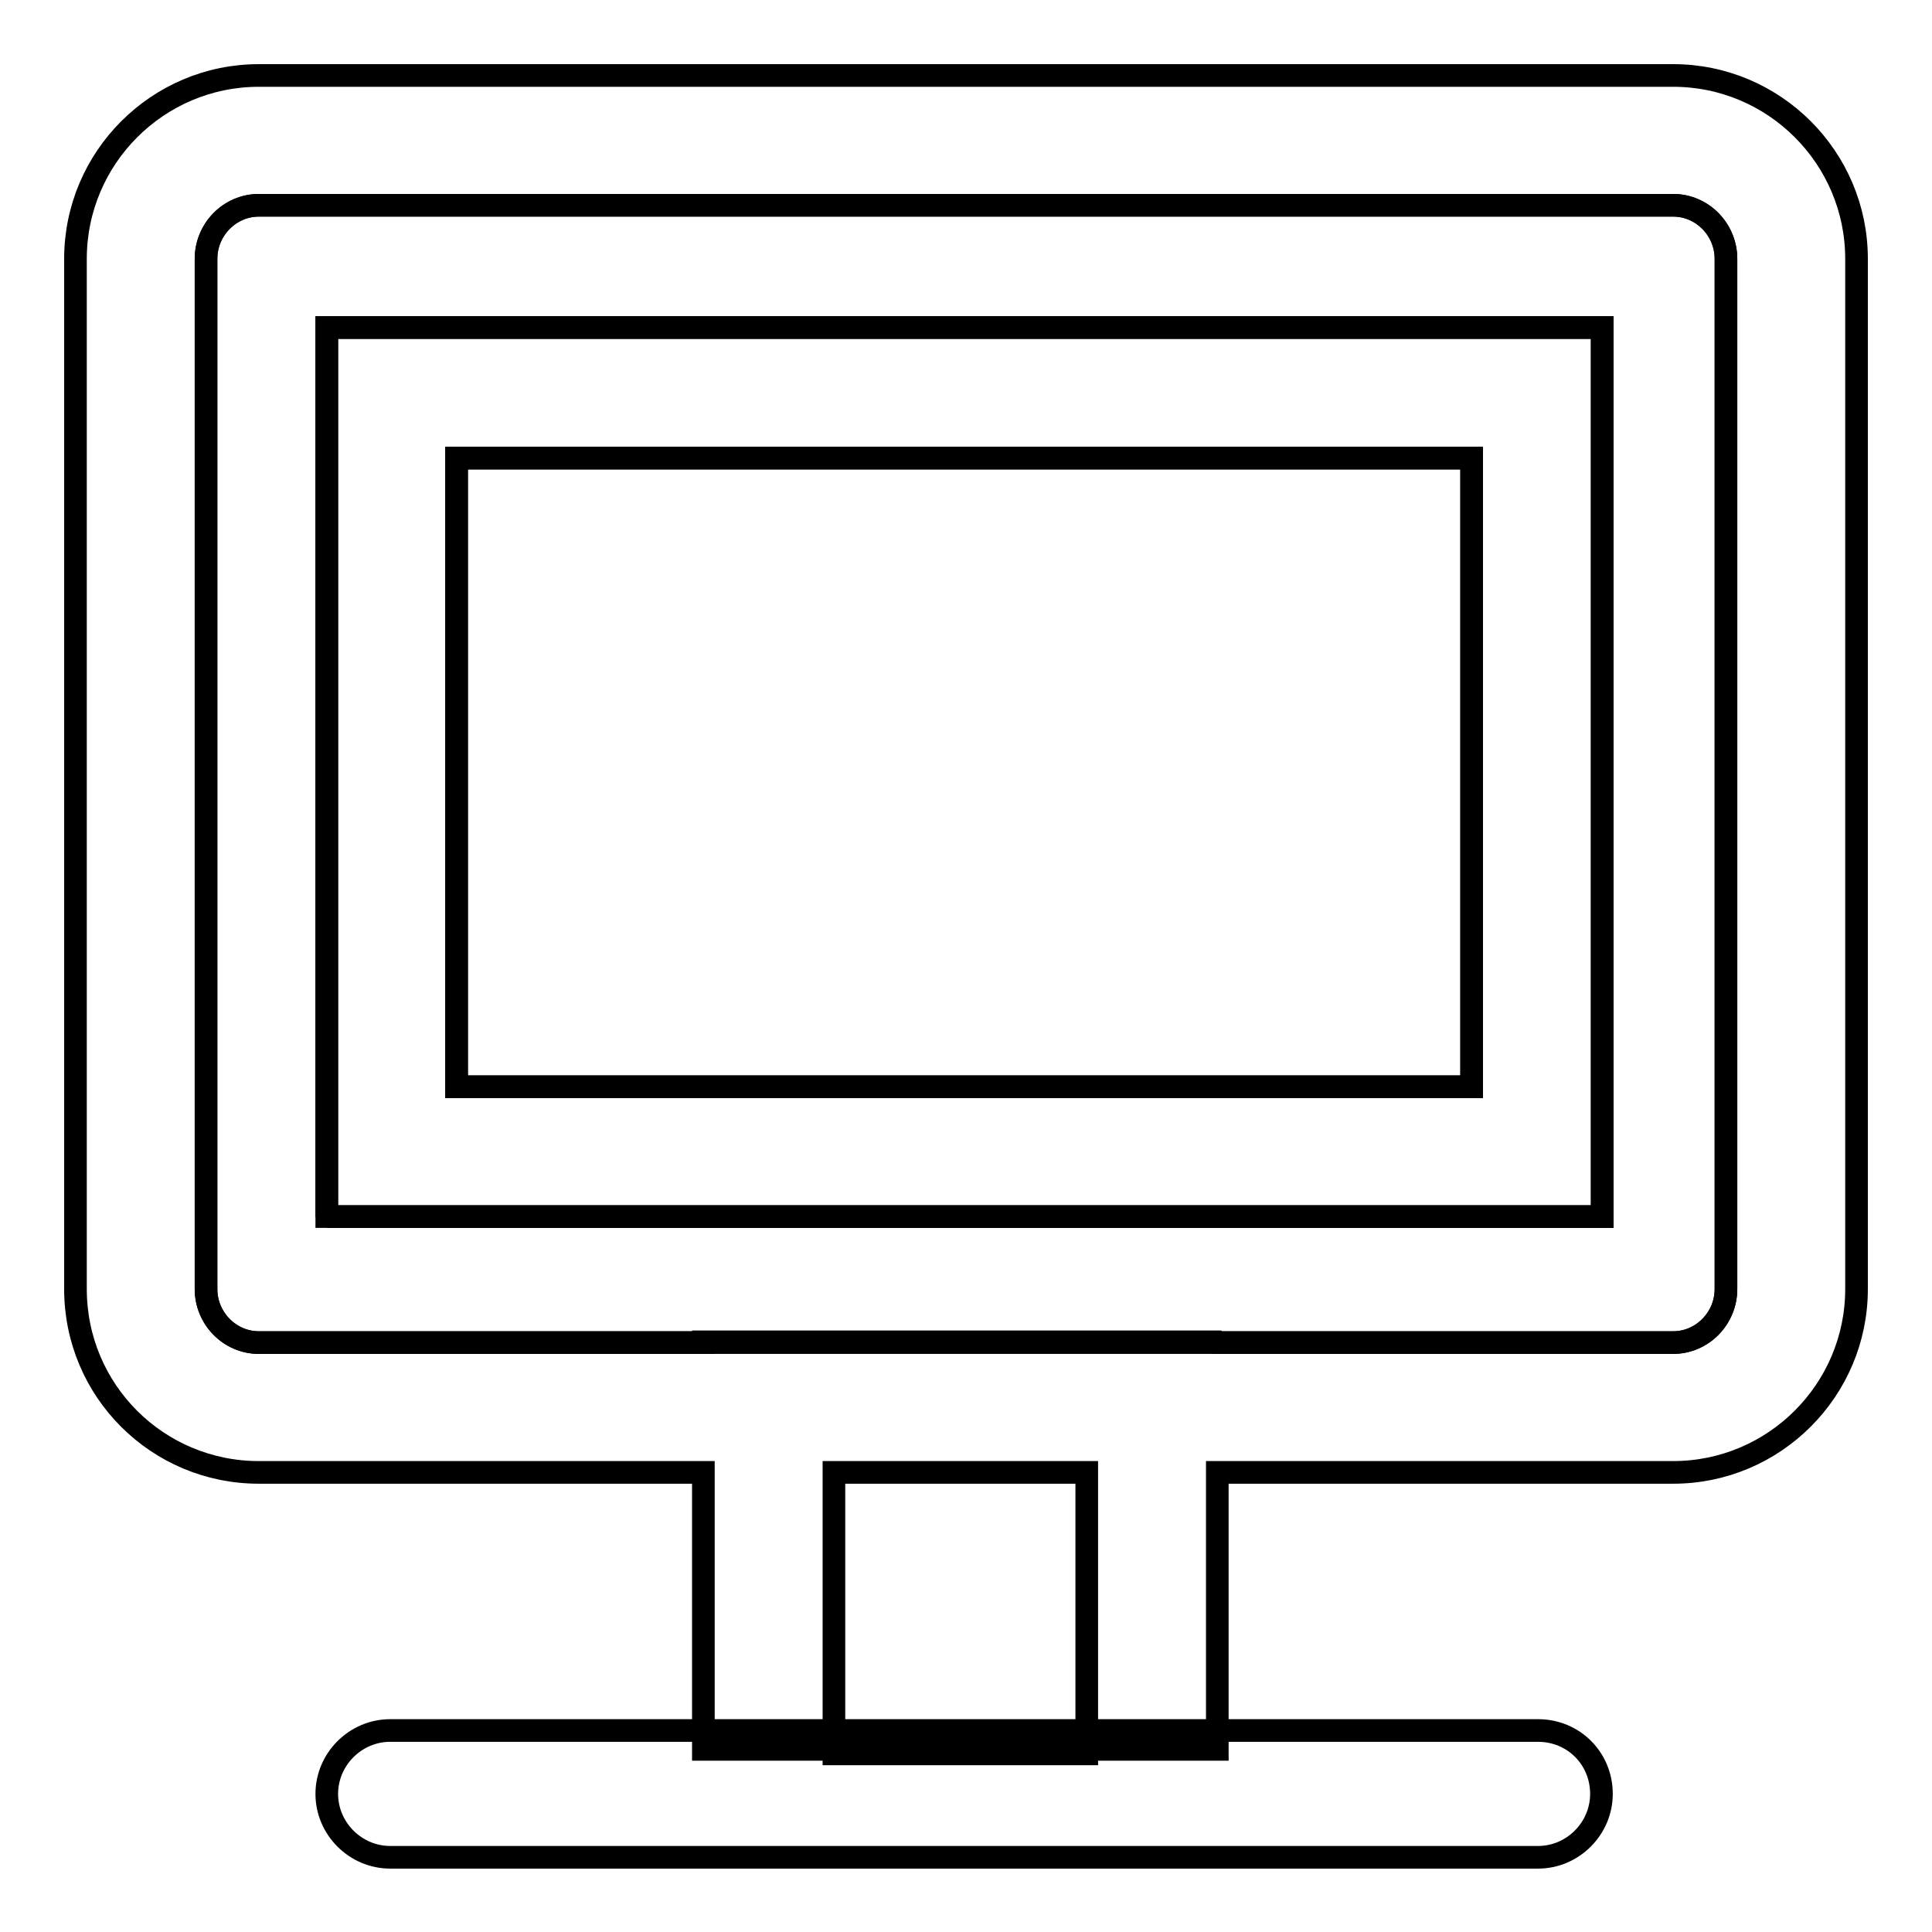
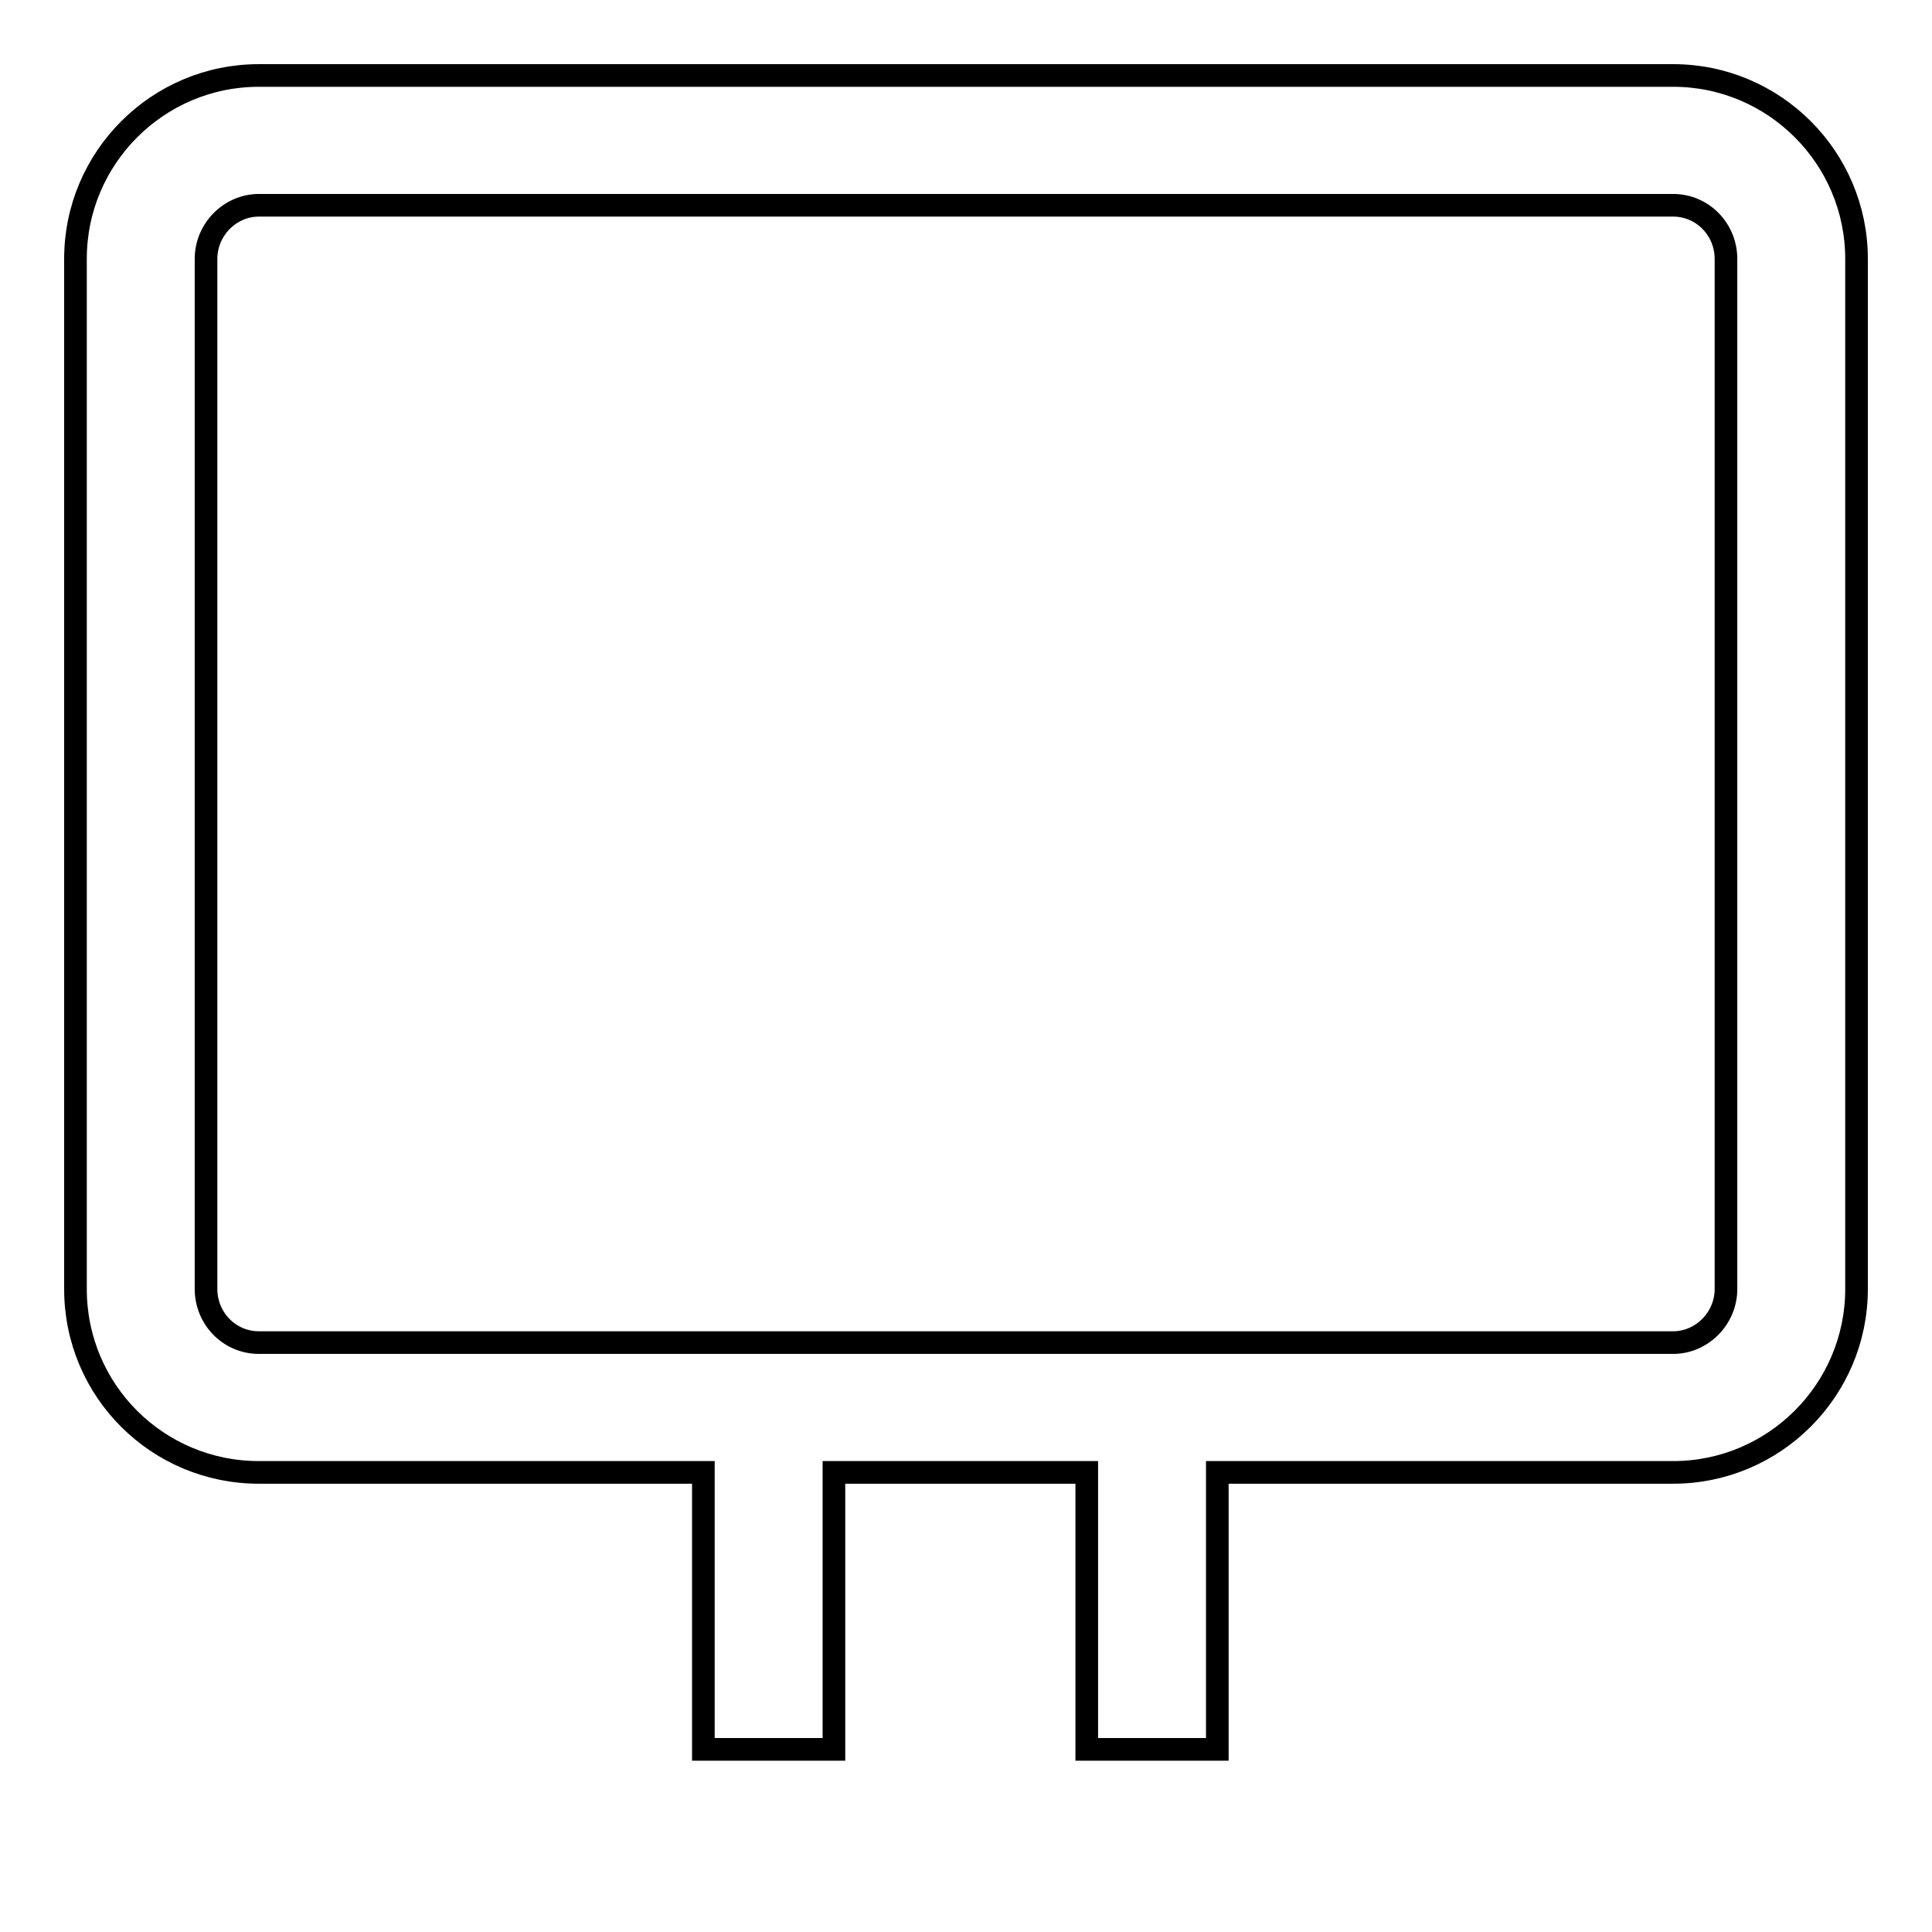
<svg xmlns="http://www.w3.org/2000/svg" version="1.1" x="0px" y="0px" viewBox="0 0 256 256" enable-background="new 0 0 256 256" xml:space="preserve">
  <g>
    <g>
-       <path stroke-width="3" fill-opacity="0" stroke="#000000" d="M110.5,231.8H144v0.6h-33.5V231.8z" />
-       <path stroke-width="3" fill-opacity="0" stroke="#000000" d="M60.5,60.7H195V144H60.5V60.7L60.5,60.7z" />
-       <path stroke-width="3" fill-opacity="0" stroke="#000000" d="M161.3,177.9h60.4c3.9,0,7-3.2,7-7.1V34.3c0-3.9-3.2-7.1-7-7.1H34.3c-3.9,0-7,3.2-7,7.1v136.5c0,3.9,3.2,7.1,7,7.1h58.9v-0.1h68L161.3,177.9L161.3,177.9z M43.3,161.3V43.4h169v117.8H43.3z" />
      <path stroke-width="3" fill-opacity="0" stroke="#000000" d="M221.7,195.1c13.4,0,24.3-10.9,24.3-24.3V34.3c0-13.4-10.9-24.3-24.3-24.3H34.3C20.9,10,10,20.9,10,34.3v136.5c0,13.5,10.9,24.3,24.3,24.3h58.9v36.7h17.3v-36.7H144v36.7h17.3v-36.7H221.7z M93.2,177.9H34.3c-3.9,0-7-3.2-7-7.1V34.3c0-3.9,3.2-7.1,7-7.1h187.4c3.9,0,7,3.2,7,7.1v136.5c0,3.9-3.2,7.1-7,7.1h-60.4H93.2z" />
-       <path stroke-width="3" fill-opacity="0" stroke="#000000" d="M212.3,43.4h-169v117.8h169V43.4z M195,144H60.5V60.7H195V144L195,144z" />
-       <path stroke-width="3" fill-opacity="0" stroke="#000000" d="M212.2,237.7c0,4.6-3.8,8.4-8.4,8.4H51.7c-4.6,0-8.4-3.8-8.4-8.4l0,0c0-4.6,3.8-8.4,8.4-8.4h152.1C208.5,229.3,212.2,233,212.2,237.7L212.2,237.7z" />
    </g>
  </g>
</svg>